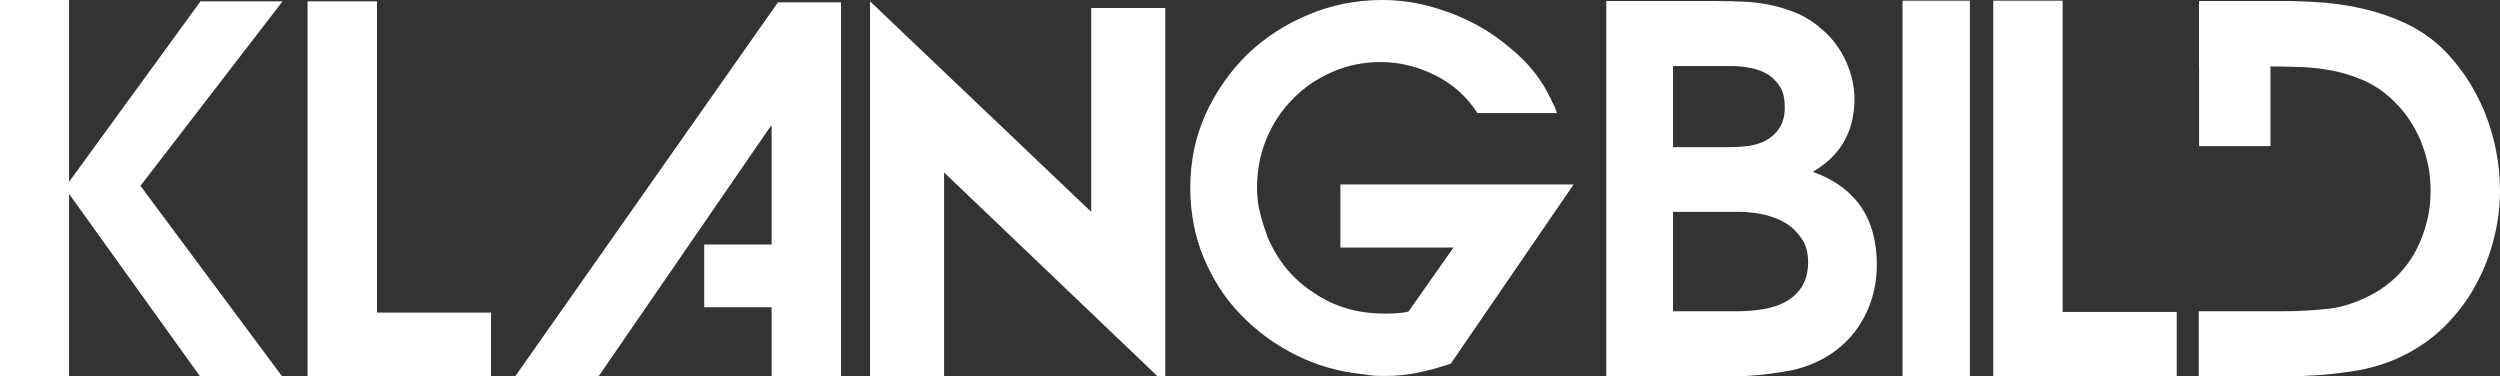
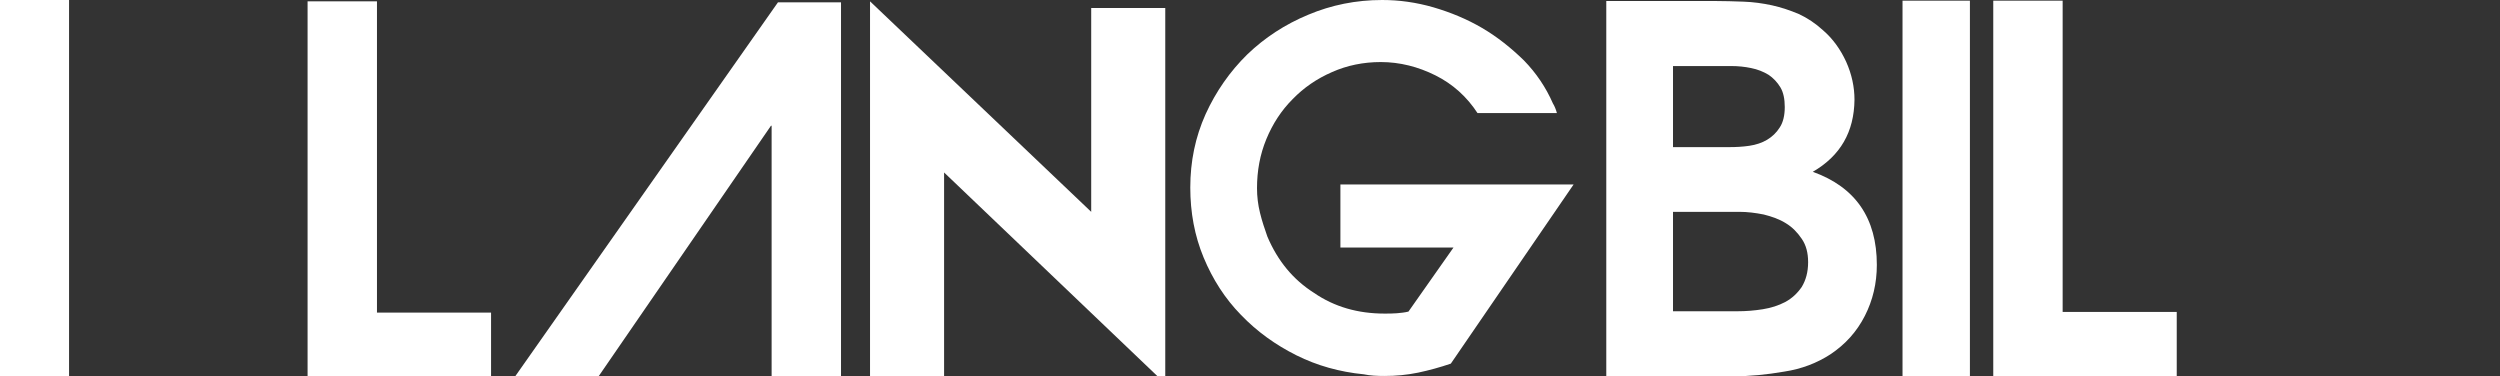
<svg xmlns="http://www.w3.org/2000/svg" version="1.1" id="Ebene_1" x="0px" y="0px" viewBox="0 0 749.4 112.7" preserveAspectRatio="xMinYMin none" style="enable-background:new 0 0 749.4 112.7;" xml:space="preserve">
  <rect x="0" y="0" width="749.4" height="112.7" fill="#333333" stroke="none" />
  <style type="text/css">
	.st0{fill:#FFFFFF;}
</style>
  <g>
-     <path class="st0" d="M42.1,55.7L84.7,113H60.1L19.4,56.3L60.1,0.4h24.6L42.1,55.7z" />
    <path class="st0" d="M92.2,0.4H113v93.3h34.2V113H92.2V0.4z" />
    <path class="st0" d="M252.1,0.7V113h-20.8V37.7h-0.2L179.3,113h-25L233.2,0.7H252.1z" />
  </g>
  <g>
    <path class="st0" d="M327.1,63.5V2.4h22.2v112.6l-66.3-63.3V113h-22.2V0.4L327.1,63.5z" />
  </g>
  <g>
    <path class="st0" d="M597.4,0.2h20.9v93.3h34.2v19.3h-55V0.2z" />
-     <path class="st0" d="M730.9,13.4c3,2.7,5.6,5.8,8,9.2c2.3,3.4,4.2,7,5.8,10.7c1.5,3.8,2.7,7.7,3.5,11.7c0.8,4,1.2,8.1,1.2,12.1   c0,4.8-0.6,9.6-1.8,14.3c-1.2,4.8-2.9,9.2-5.2,13.5c-2.2,4.3-5.1,8.2-8.4,11.7c-3.4,3.6-7.2,6.5-11.5,8.9c-5.4,3-11.4,5-18.1,5.9   c-6.7,1-13.1,1.4-19.3,1.4h-26V93.3h20.8h4.5c5,0,9.7-0.3,14-0.8c4.3-0.5,8.7-2.1,13.3-4.6c2.7-1.5,5.1-3.4,7.3-5.6   c2.1-2.2,3.9-4.7,5.3-7.4c1.4-2.7,2.5-5.6,3.2-8.6c0.8-3,1.1-6.1,1.1-9.2c0-5.2-1-10.2-3.1-15.2c-2.1-4.9-5.1-9.1-9-12.6   c-2.6-2.3-5.4-4.1-8.2-5.3c-2.9-1.2-5.9-2.2-9-2.8c-3.1-0.6-6.3-1-9.5-1.1c-3.3-0.1-6.5-0.2-9.8-0.2h-20.8V0.3h25.5   c3.9,0,7.9,0.2,12.1,0.5c4.1,0.4,8.2,1,12.3,2c4.1,1,7.9,2.3,11.6,4C724.4,8.5,727.8,10.7,730.9,13.4z" />
  </g>
  <g>
    <path class="st0" d="M570.3,0.2h20.2v112.6h-20.2V0.2z" />
  </g>
  <g>
    <path class="st0" d="M543.4,51.5c12.8,4.6,19.2,13.9,19.2,27.9c0,5.5-1.2,10.6-3.6,15.3c-2.4,4.7-5.8,8.5-10.3,11.5   c-4,2.6-8.6,4.4-13.9,5.2c-5.2,0.9-10.3,1.4-15.2,1.4h-30V93.3h20.8h10.5c2.5,0,5-0.2,7.5-0.6c2.5-0.4,4.7-1.1,6.8-2.2   c2-1.1,3.6-2.6,4.9-4.5c1.2-2,1.9-4.4,1.9-7.4c0-2.8-0.6-5.1-1.9-7c-1.3-1.9-2.8-3.5-4.8-4.7c-1.9-1.2-4.2-2-6.6-2.6   c-2.5-0.5-4.9-0.8-7.3-0.8h-10.9h-20.8V44.1h20.8h7.9c2,0,4-0.1,6-0.4c2-0.3,3.8-0.9,5.3-1.8c1.5-0.9,2.8-2.1,3.8-3.7   c1-1.5,1.5-3.6,1.5-6.1c0-2.4-0.4-4.4-1.3-5.9c-0.9-1.5-2.1-2.8-3.6-3.8c-1.5-0.9-3.2-1.6-5.2-2c-1.9-0.4-3.9-0.6-5.9-0.6h-8.5   h-20.8V0.3h24.3c2.9,0,5.8,0.1,8.7,0.2c2.9,0.1,5.7,0.5,8.5,1.1c2.7,0.6,5.4,1.5,8,2.6c2.6,1.2,5,2.8,7.3,4.9   c2.9,2.5,5.2,5.7,6.9,9.4c1.7,3.8,2.5,7.6,2.5,11.4C555.8,39.5,551.7,46.7,543.4,51.5z" />
  </g>
  <g>
    <path class="st0" d="M481.5,0.3h20v112.5h-20V0.3z" />
  </g>
  <g>
    <path class="st0" d="M471.7,55.3L434.9,109c-3.2,1.1-6.5,2-9.8,2.7c-3.4,0.7-6.7,1-10.1,1c-2.2,0-4.3-0.1-6.2-0.5   c-7.2-0.7-14-2.6-20.2-5.7s-11.8-7.1-16.6-12.1c-4.8-4.9-8.5-10.7-11.2-17.2c-2.7-6.5-4-13.5-4-21c0-7.8,1.5-15.1,4.6-22   c3.1-6.8,7.3-12.8,12.5-17.9c5.2-5,11.3-9,18.3-11.9c6.9-2.9,14.3-4.4,22.1-4.4c5.1,0,10.2,0.7,15.4,2.2c5.1,1.5,10,3.5,14.6,6.2   c4.6,2.7,8.7,6,12.5,9.7c3.7,3.8,6.6,8.1,8.7,12.9c0.5,0.8,0.9,1.8,1.2,2.9h-3.3h-20.5c-3.2-4.9-7.4-8.7-12.6-11.3   c-5.2-2.6-10.7-4-16.4-4c-5.2,0-10.1,1-14.6,3c-4.6,2-8.5,4.7-11.8,8.1c-3.4,3.4-6,7.4-7.9,12c-1.9,4.6-2.8,9.5-2.8,14.7   c0,2.5,0.3,5,0.9,7.4c0.6,2.5,1.4,4.8,2.2,7.1c3.1,7.3,7.7,12.9,14,16.9C400,92,407.1,94,415,94c1.3,0,2.5,0,3.7-0.1   c1.1-0.1,2.3-0.2,3.5-0.5l13.5-19.2h-33.9V55.3h46.8H471.7z" />
  </g>
  <g>
    <path class="st0" d="M0,0h20.7v113H0V0z" />
  </g>
  <g>
-     <path class="st0" d="M659.2,0.3h21.4v43.5h-21.4V0.3z" />
+     <path class="st0" d="M659.2,0.3h21.4h-21.4V0.3z" />
  </g>
  <g>
-     <path class="st0" d="M211.1,73.3h21v18.8h-21V73.3z" />
-   </g>
+     </g>
</svg>